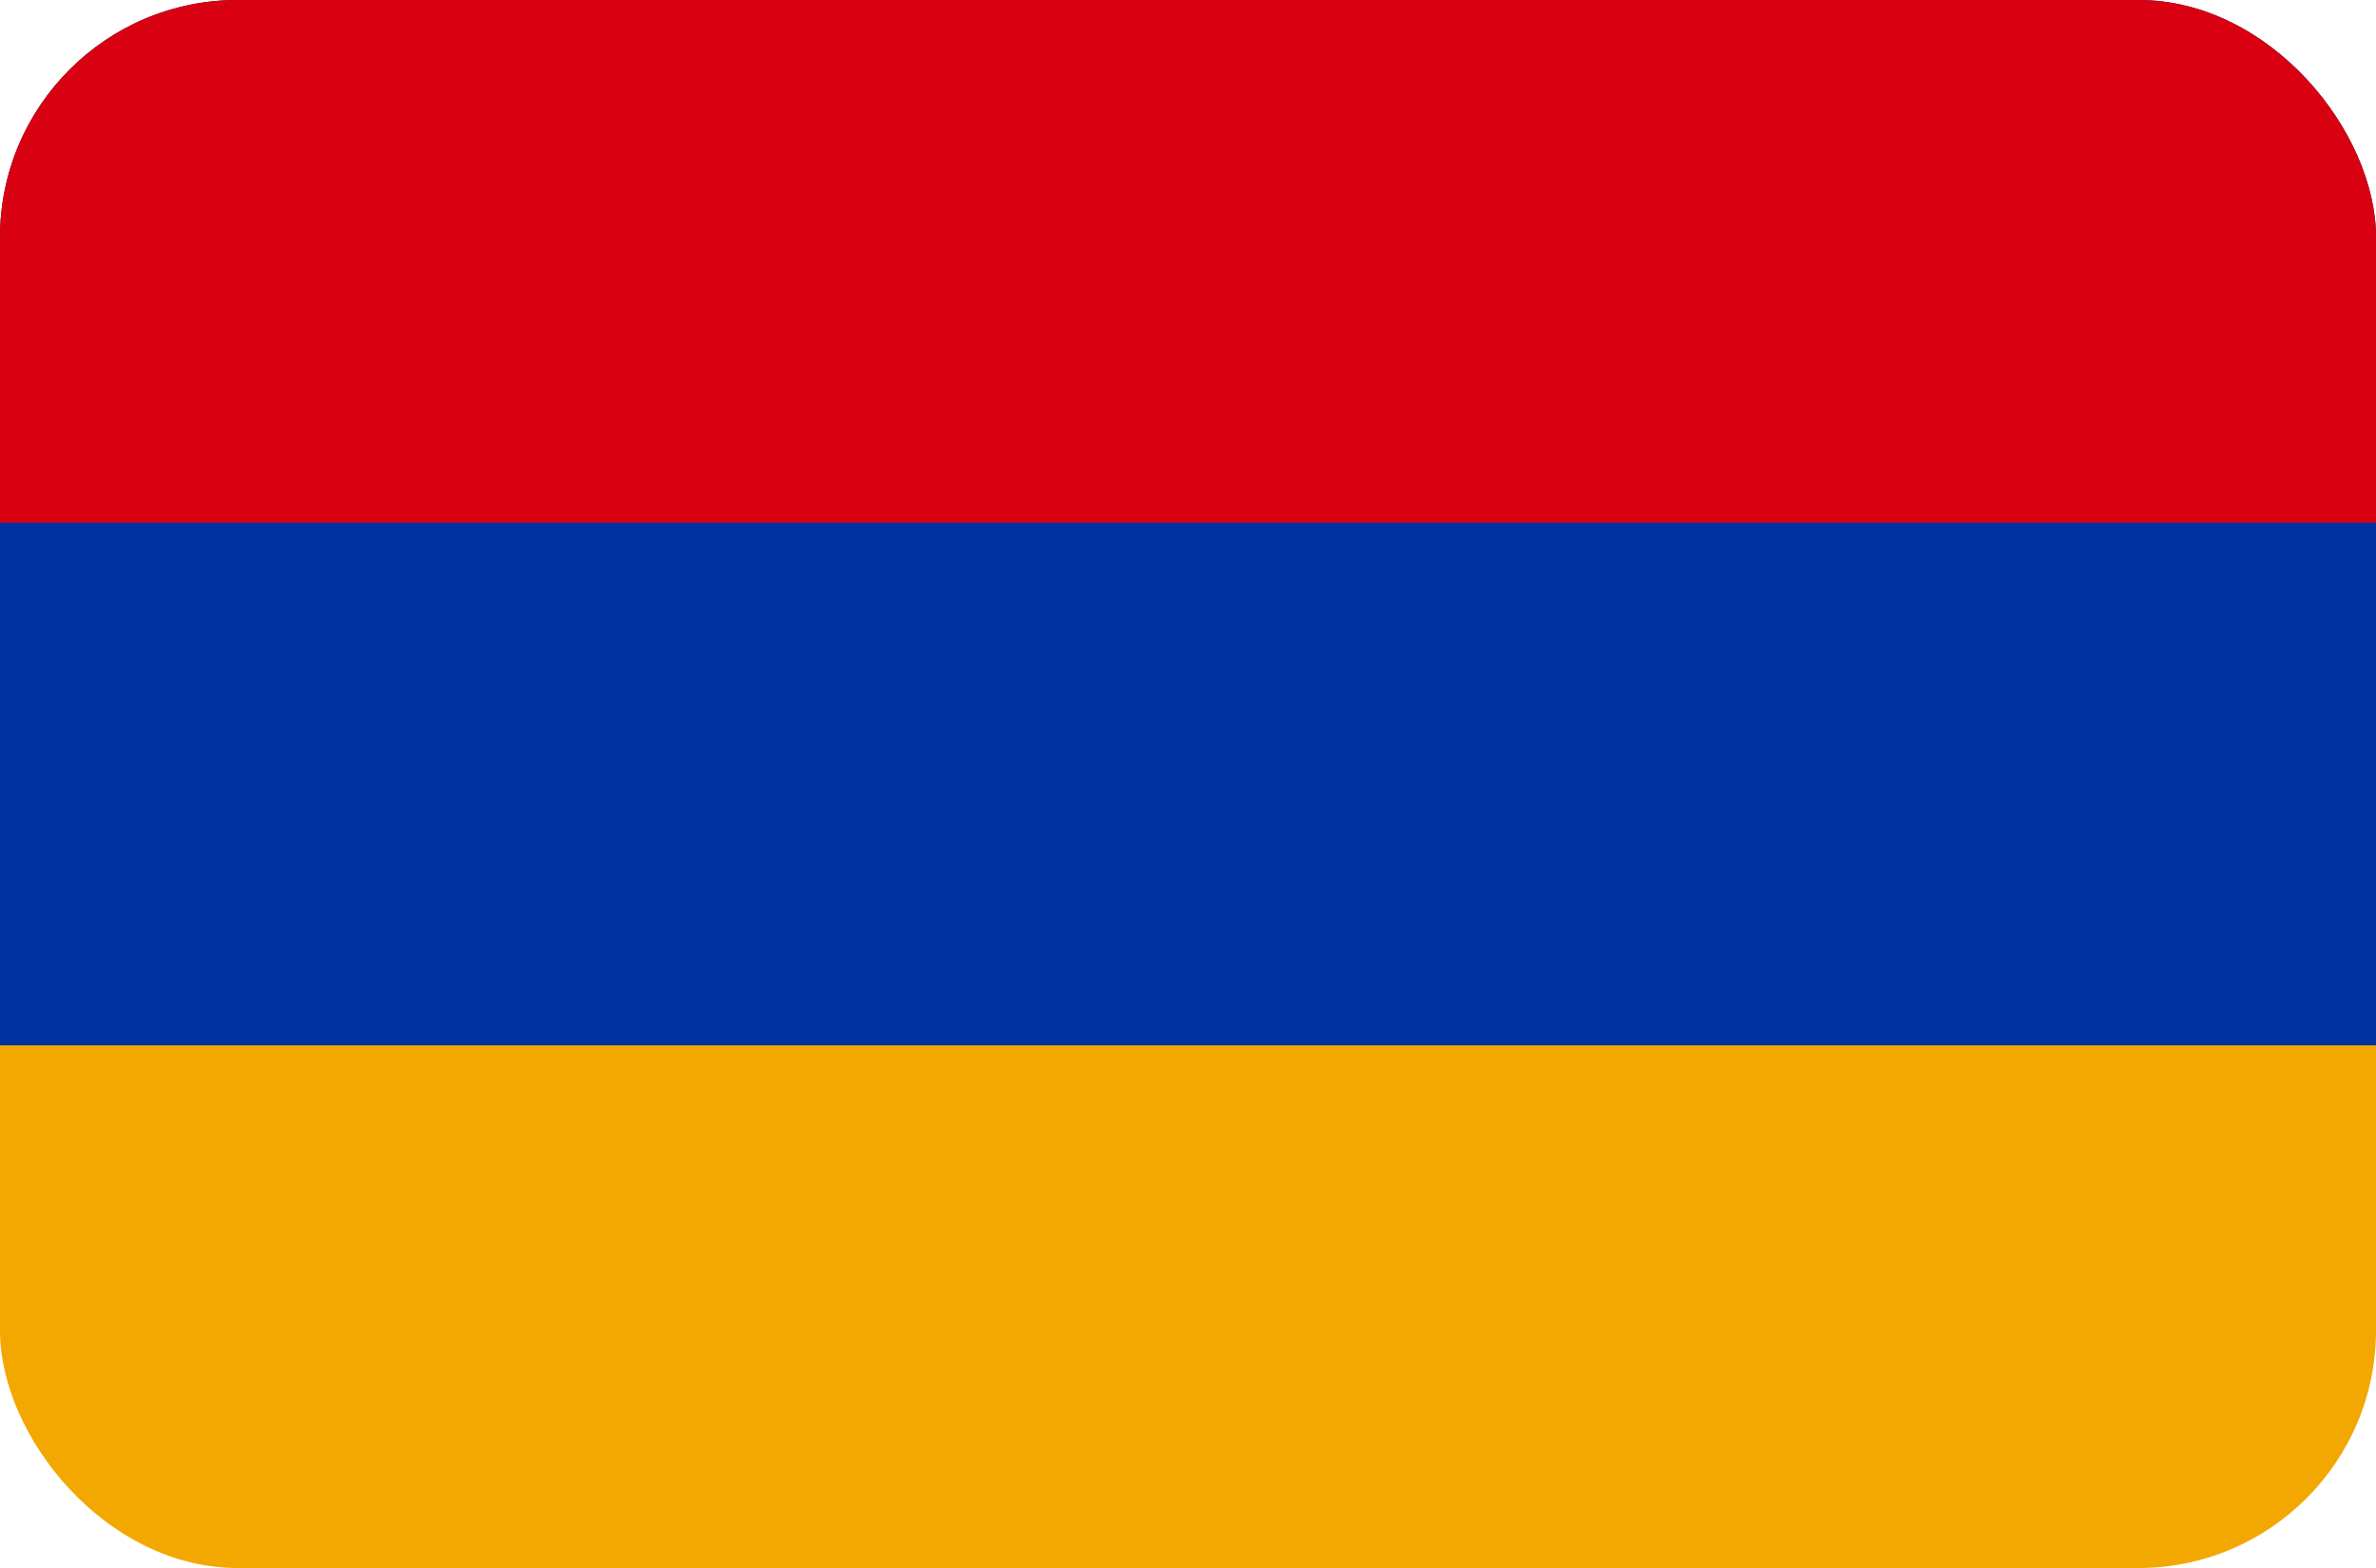
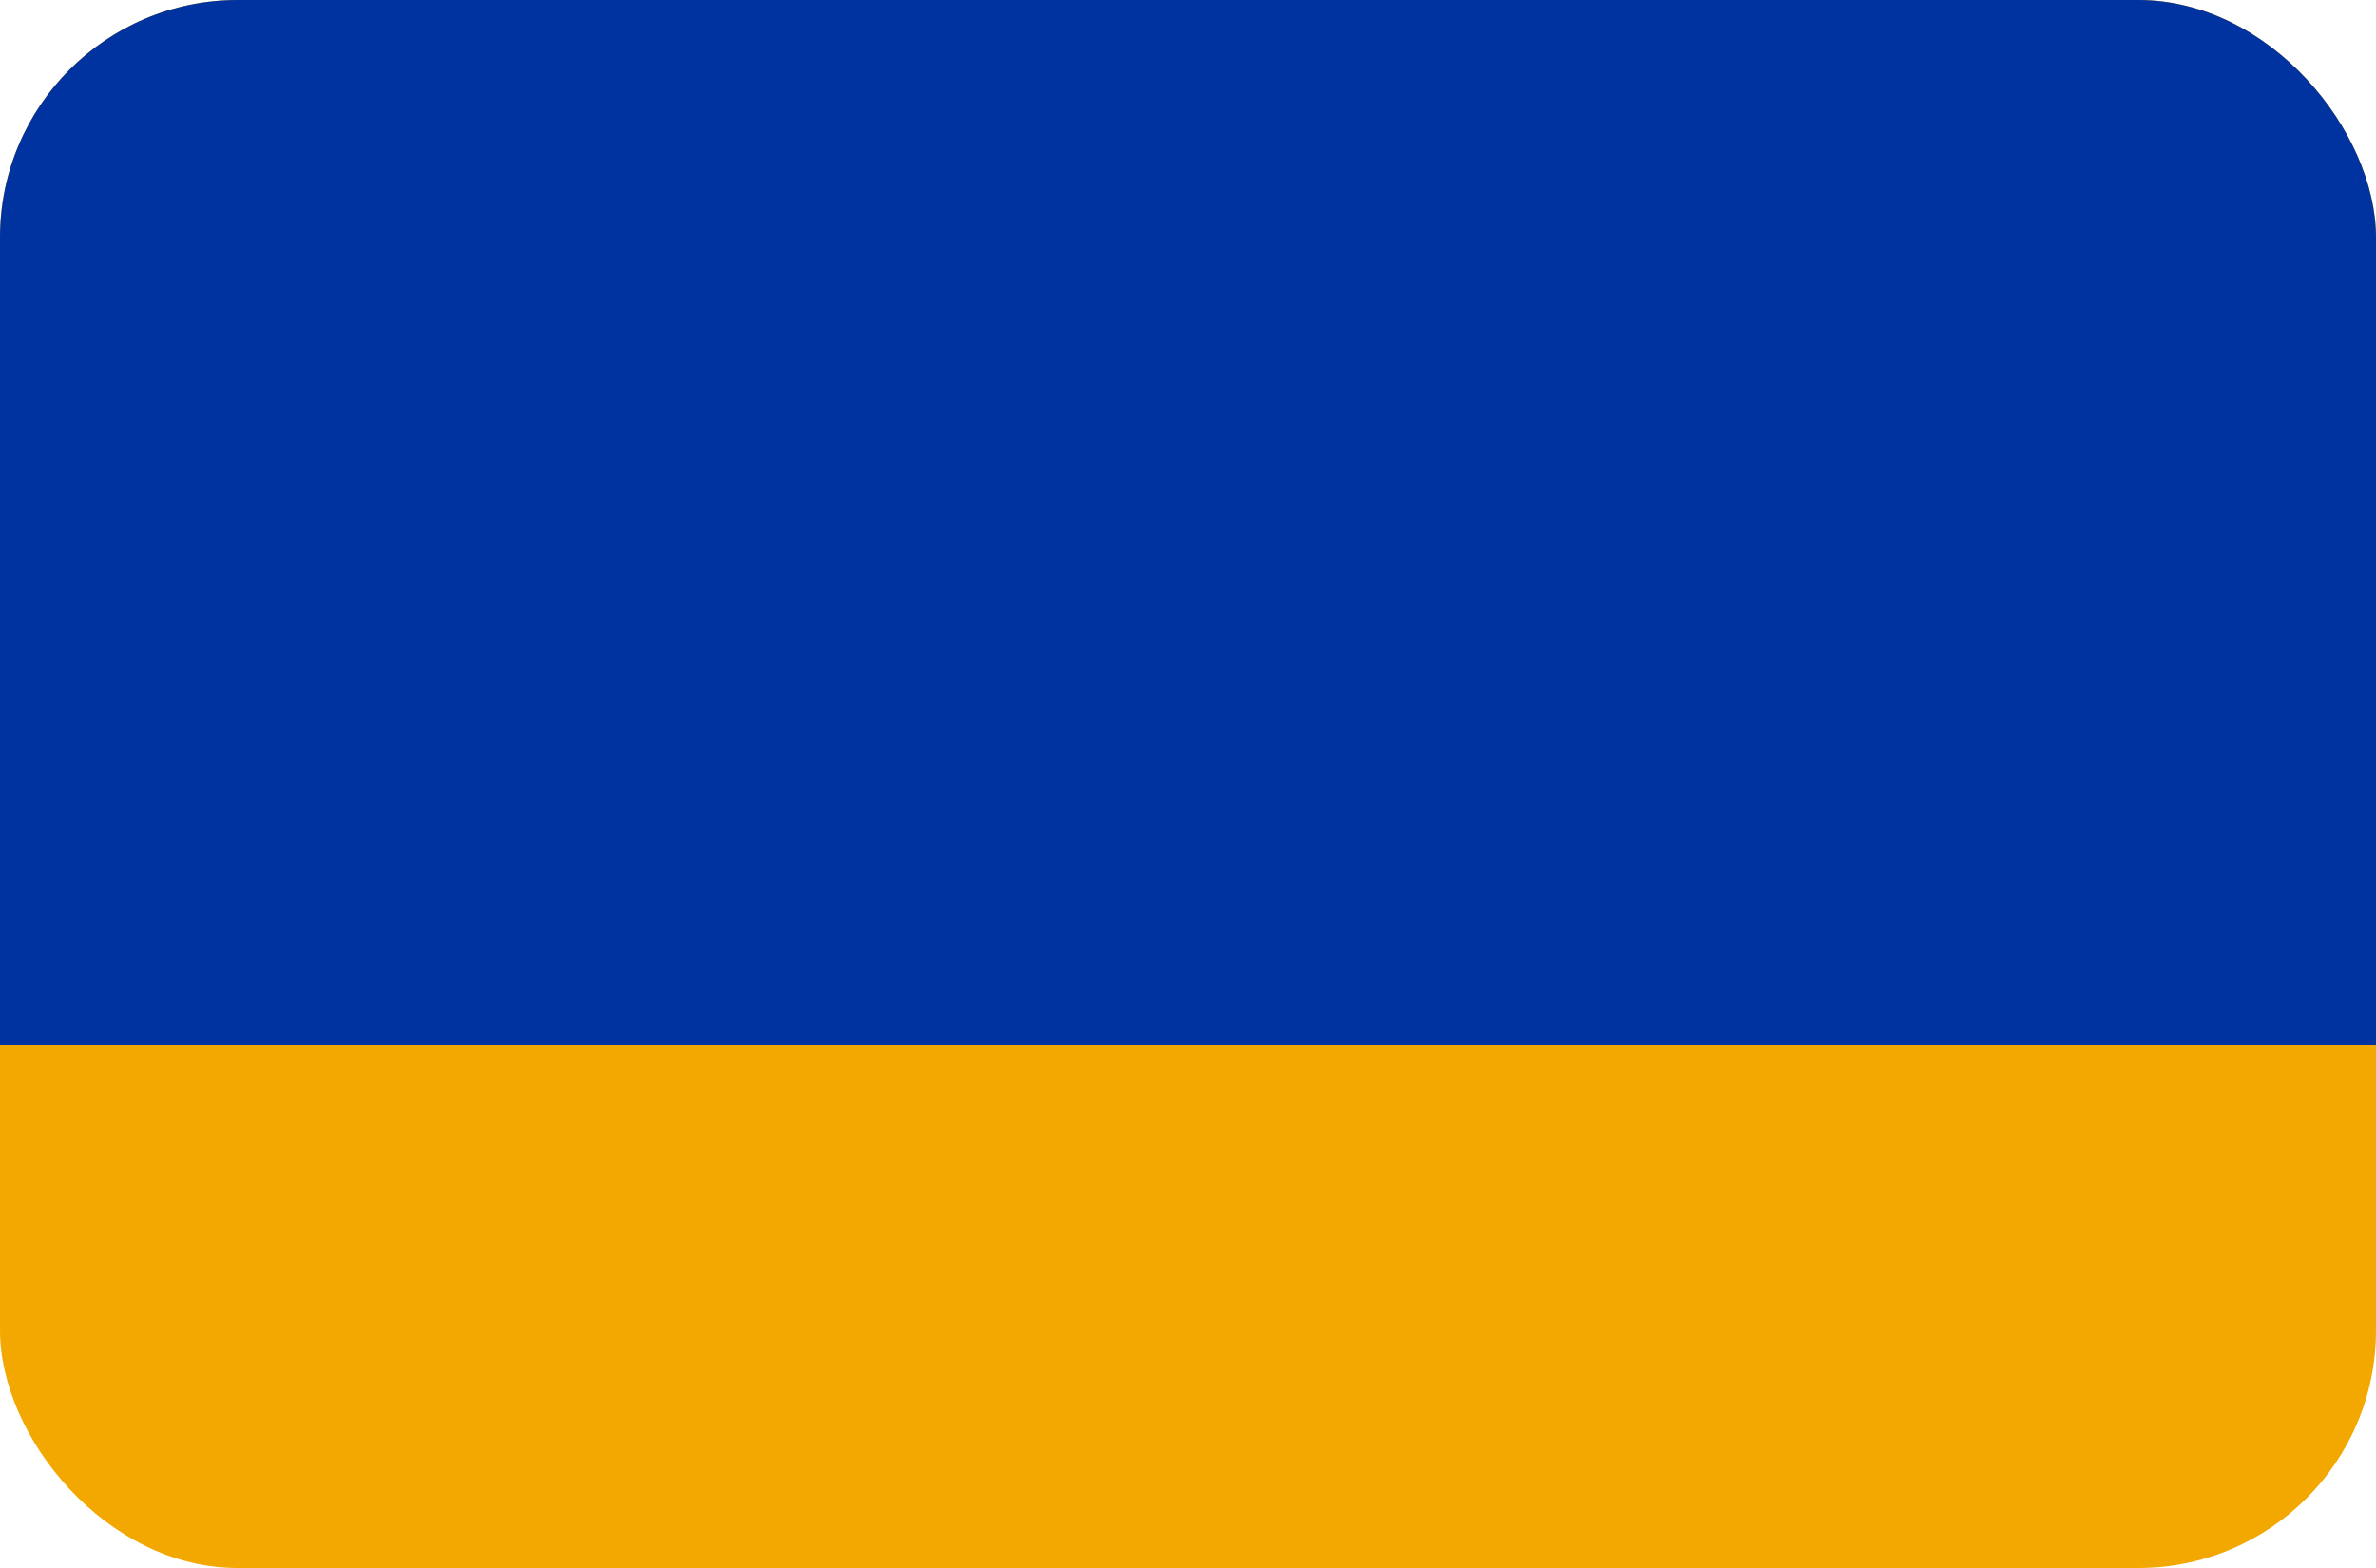
<svg xmlns="http://www.w3.org/2000/svg" width="50" height="33" viewBox="0 0 50 33" fill="none">
  <g clip-path="url(#clip0_309_1635)">
    <path d="M0 0H50V33H0V0Z" fill="#F2A800" />
    <path d="M0 0H50V22H0V0Z" fill="#0033A0" />
-     <path d="M0 0H50V11H0V0Z" fill="#D90012" />
  </g>
  <defs>
    <clipPath id="clip0_309_1635">
      <rect width="50" height="33" rx="5" fill="white" />
    </clipPath>
  </defs>
</svg>